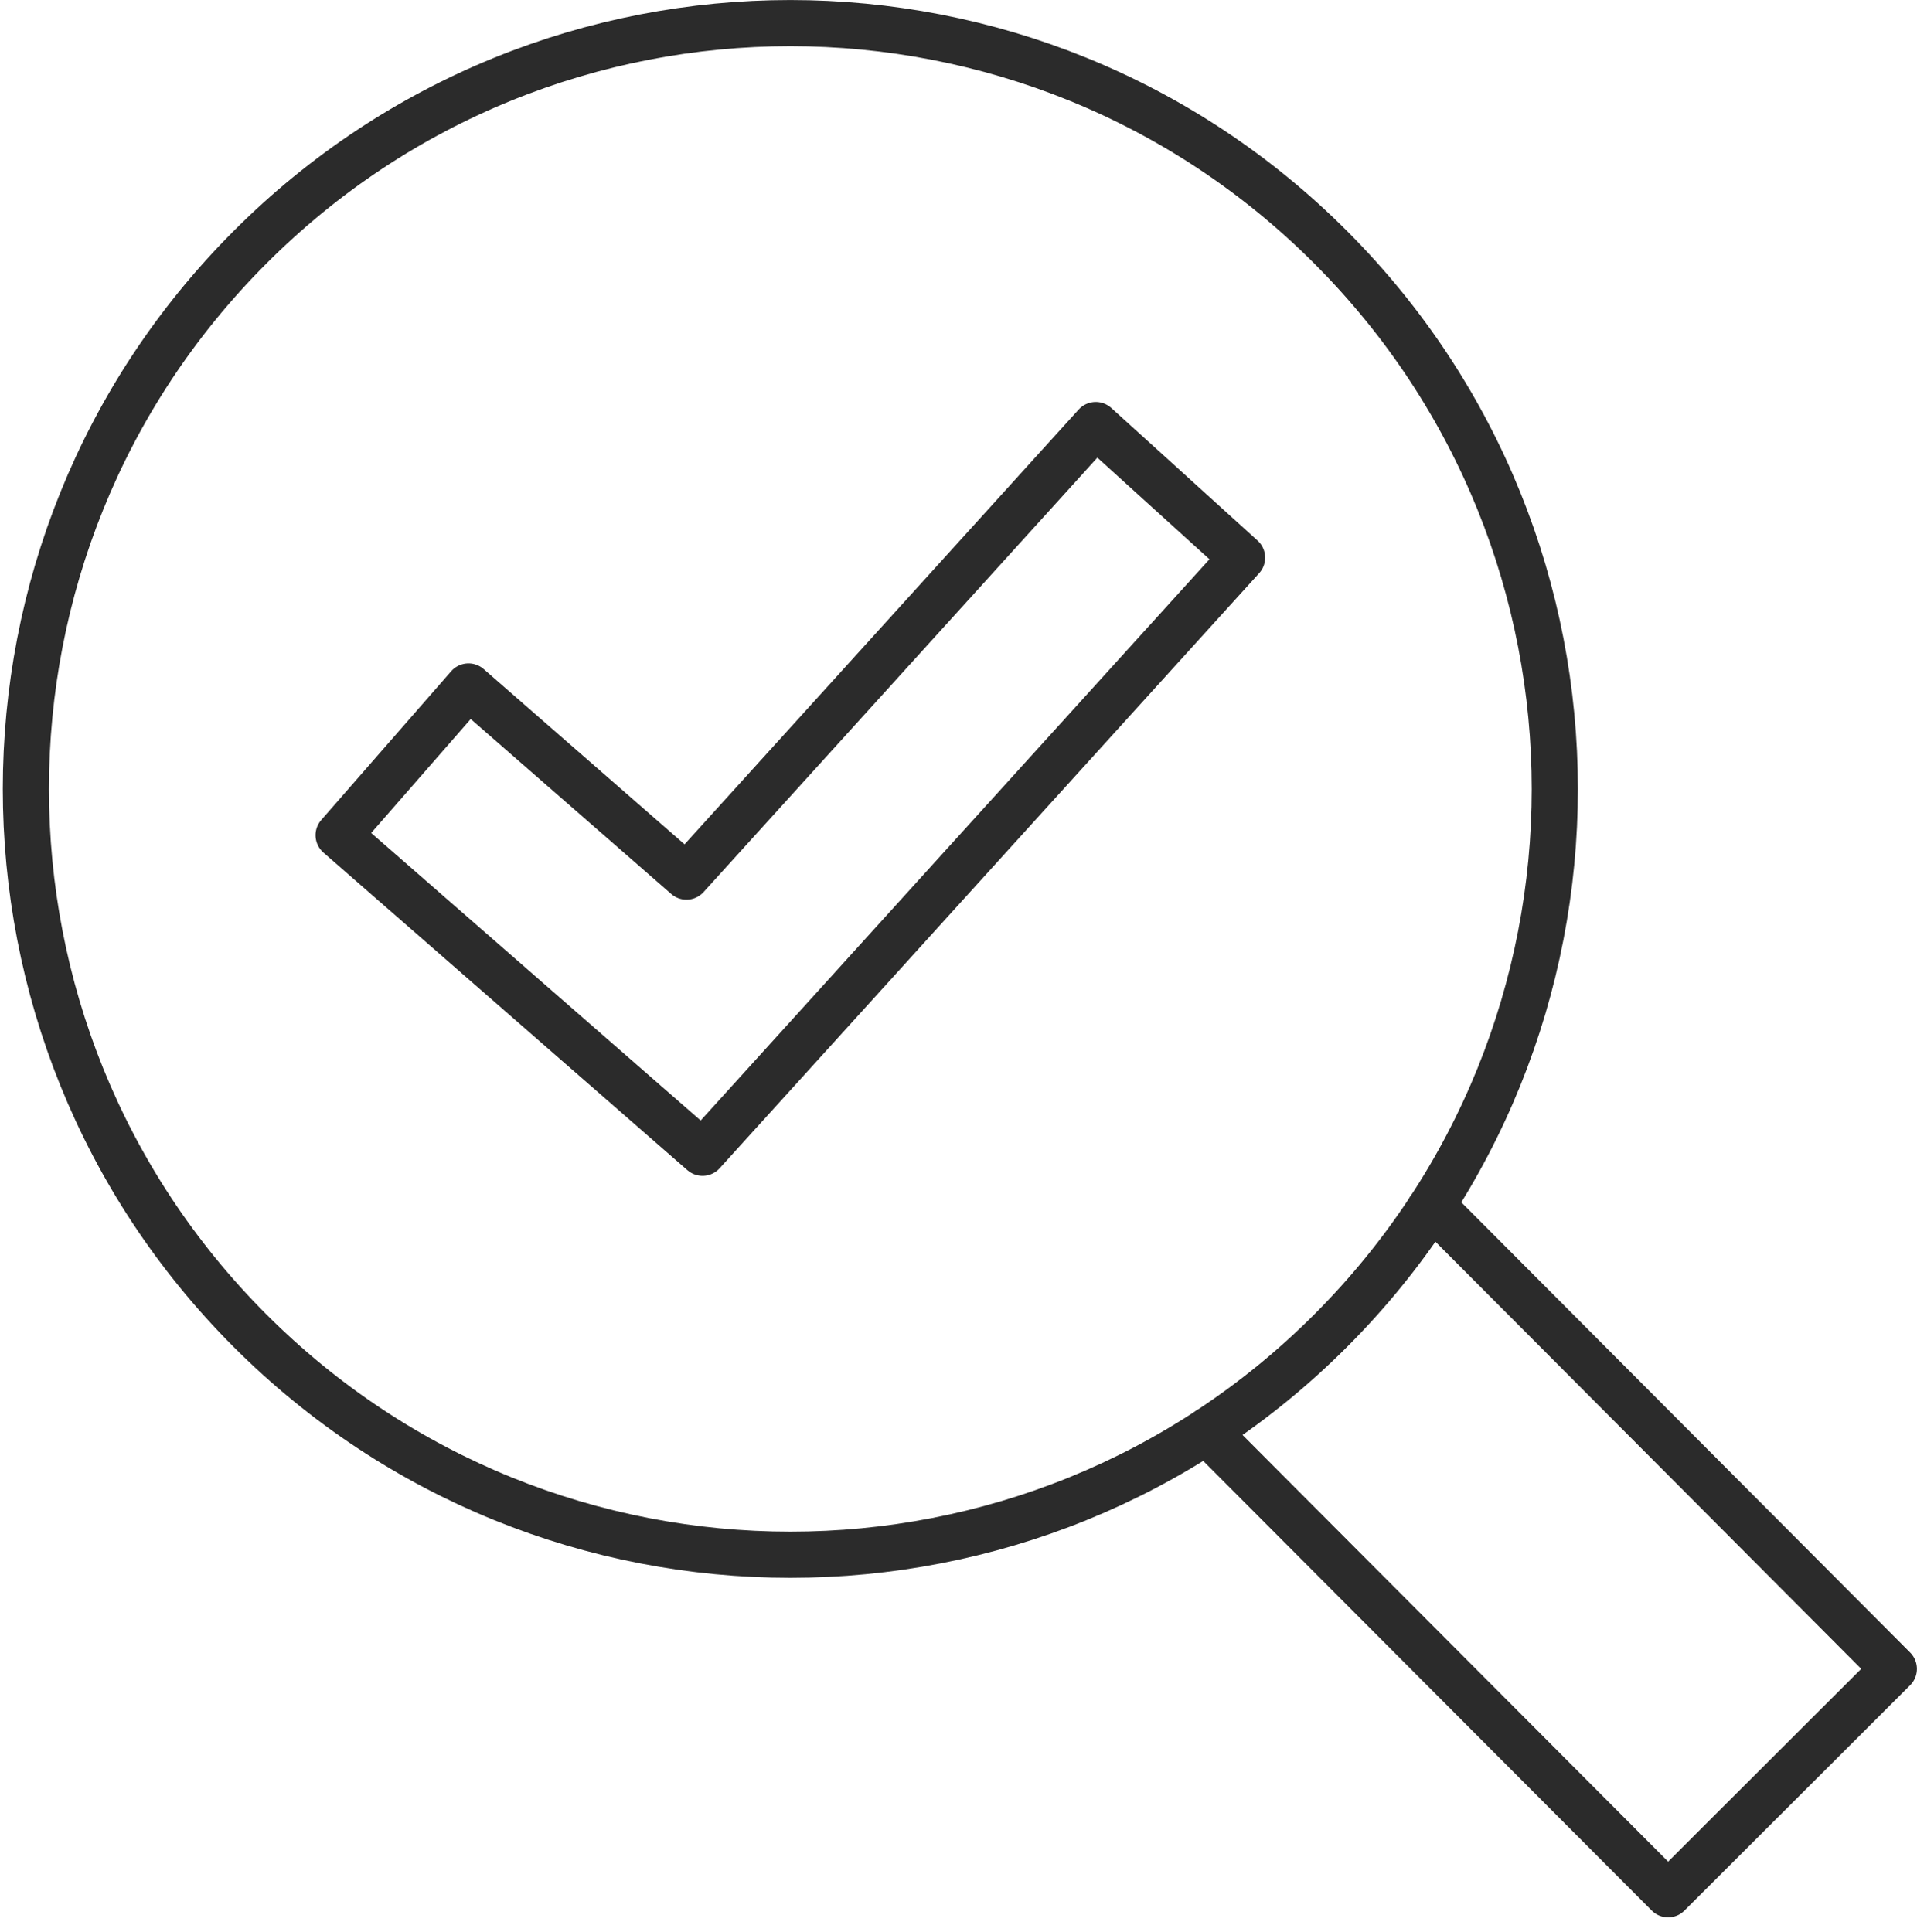
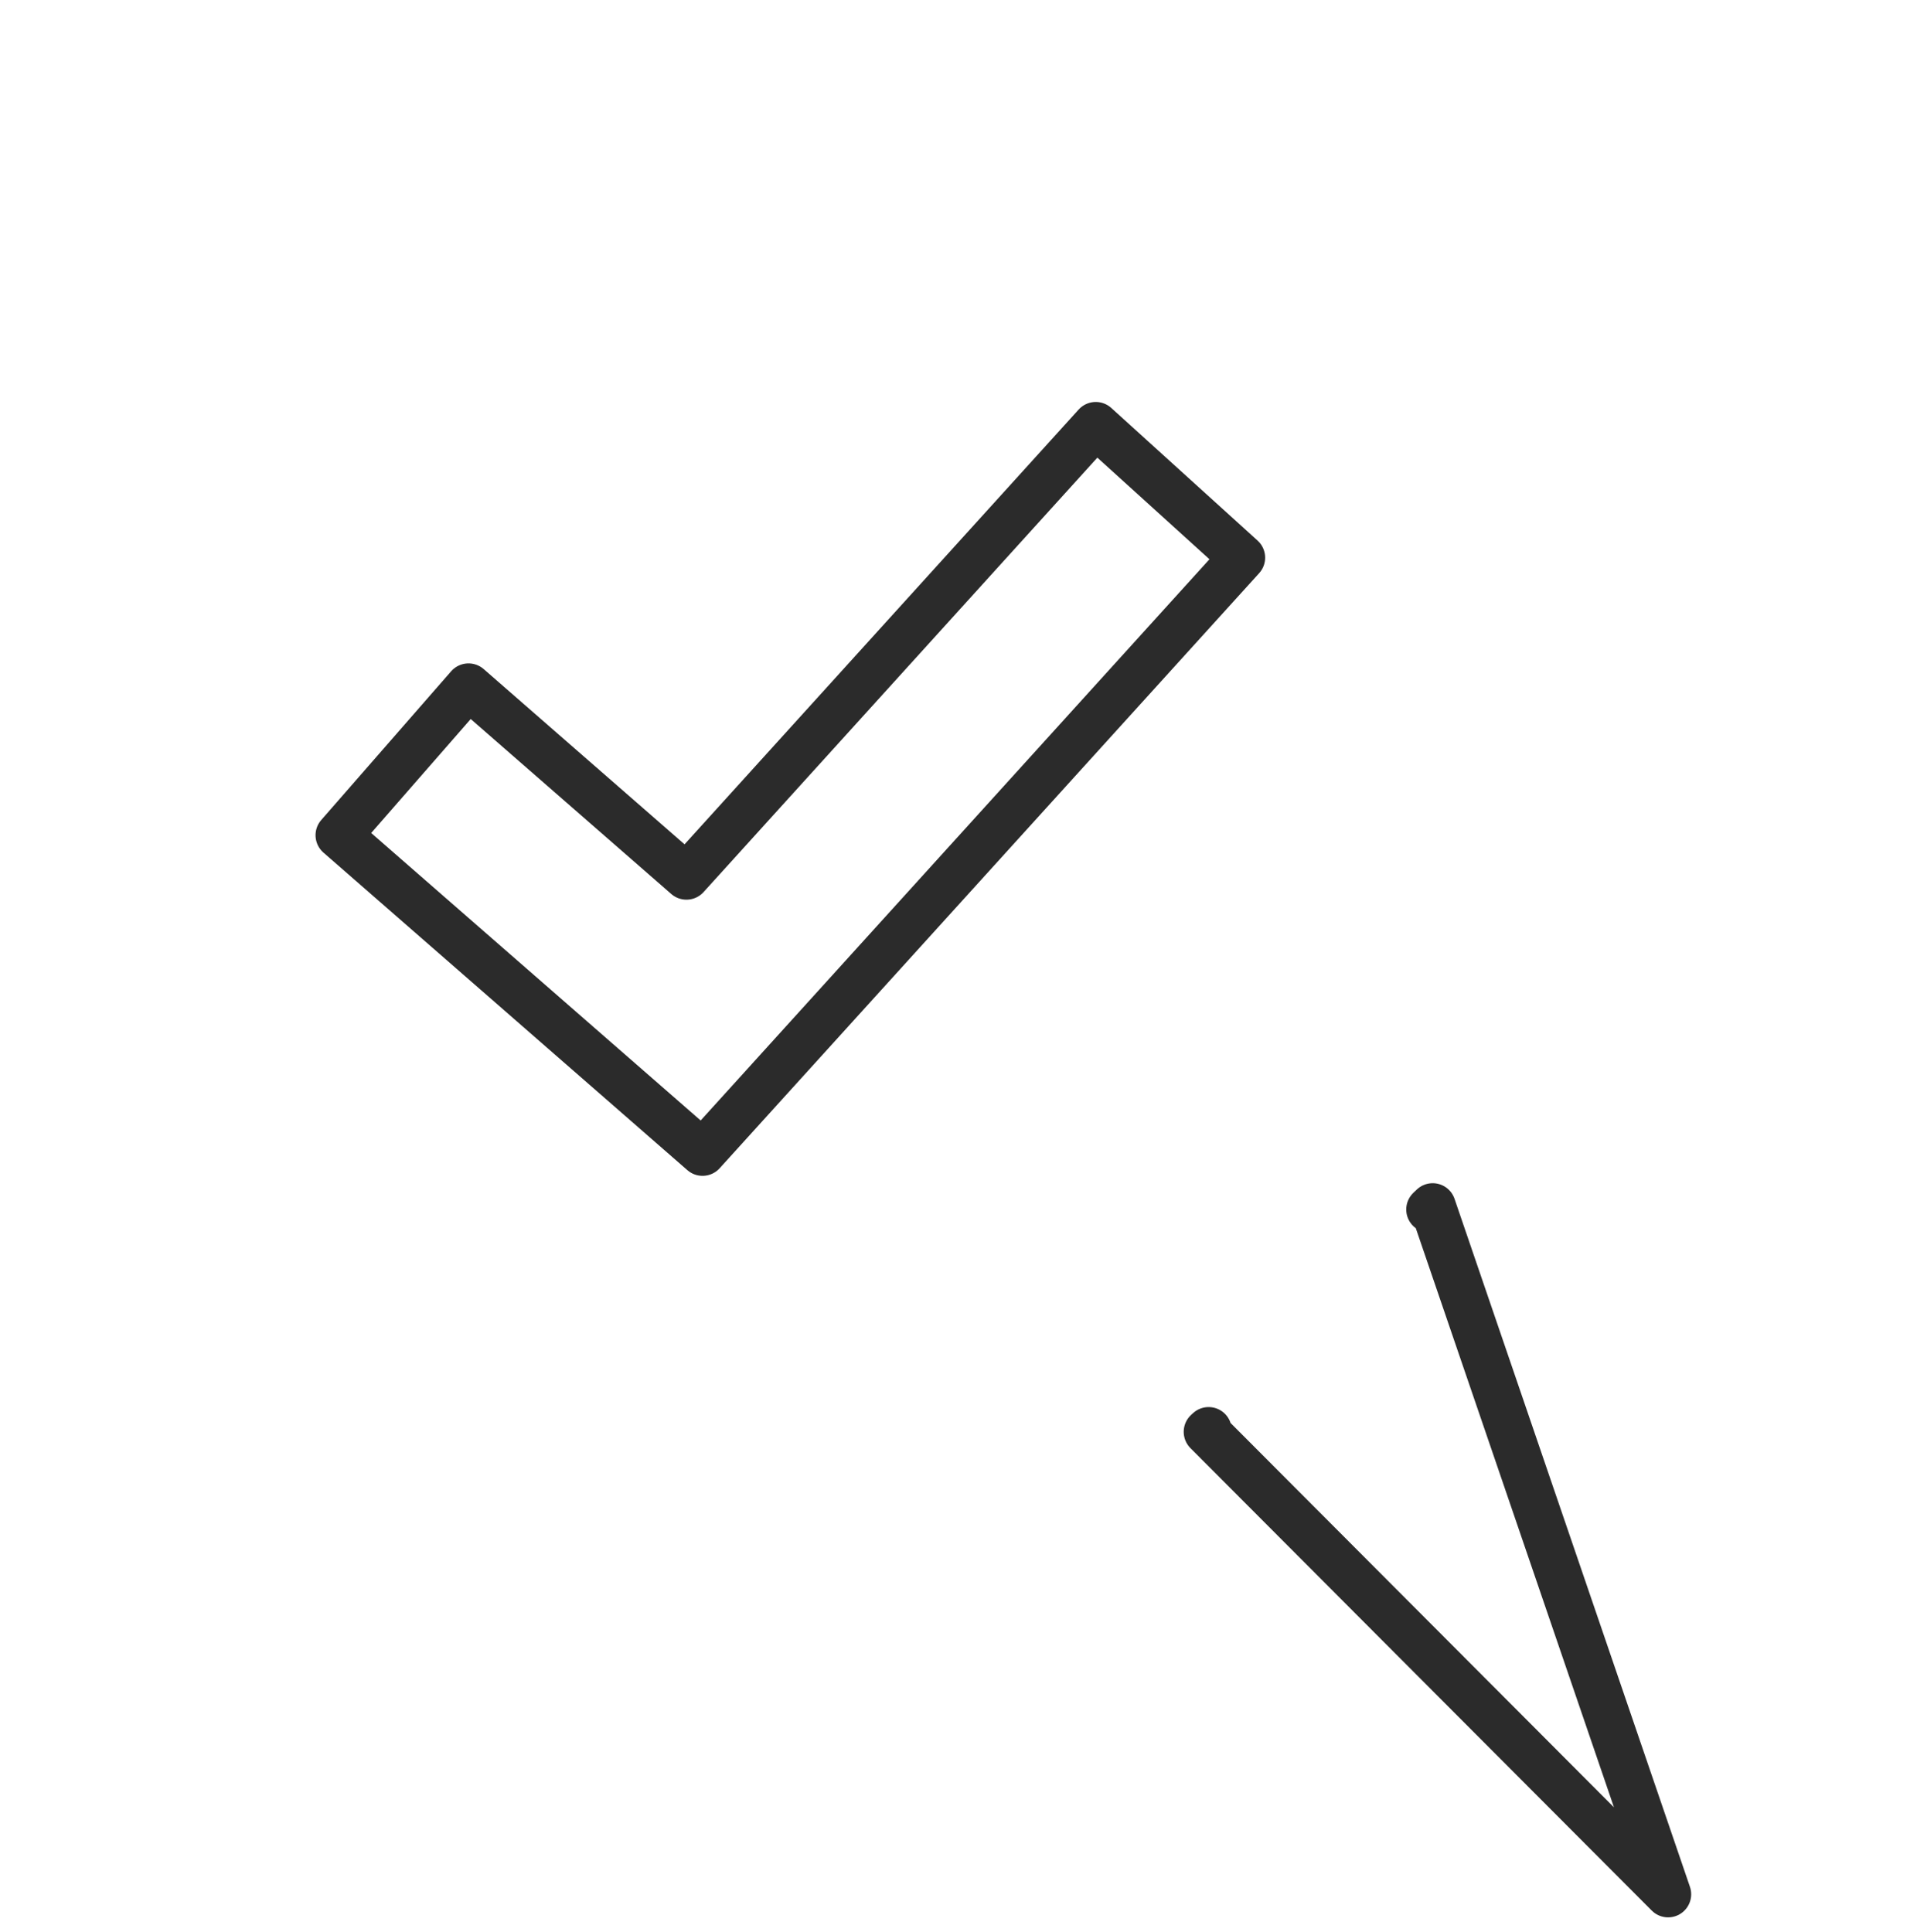
<svg xmlns="http://www.w3.org/2000/svg" width="125" height="126" viewBox="0 0 125 126" fill="none">
  <g clip-path="url(#clip0_31_92)">
-     <path d="M86.78 16.14C67.31 -3.37 35.75 -3.37 16.29 16.14C-3.18 35.64 -3.18 67.27 16.29 86.77C35.76 106.27 67.32 106.27 86.78 86.77C106.25 67.27 106.25 35.64 86.78 16.14Z" stroke="#2B2B2B" stroke-width="3.01" stroke-linecap="round" stroke-linejoin="round" />
-     <path d="M93.2 78.88L93.42 78.67L123.49 108.84L108.77 123.54L78.69 93.38L78.81 93.27" stroke="#2B2B2B" stroke-width="3.01" stroke-linecap="round" stroke-linejoin="round" />
+     <path d="M93.2 78.88L93.42 78.67L108.77 123.54L78.69 93.38L78.81 93.27" stroke="#2B2B2B" stroke-width="3.01" stroke-linecap="round" stroke-linejoin="round" />
    <path d="M45.81 75.18L22.08 54.47L30.55 44.77L44.76 57.17L71.45 27.72L80.99 36.37L45.81 75.18Z" stroke="#2B2B2B" stroke-width="3.01" stroke-linecap="round" stroke-linejoin="round" />
  </g>
  <defs>
    <clipPath id="clip0_31_92">
      <rect width="124.82" height="125.05" fill="white" transform="translate(0.18)" />
    </clipPath>
  </defs>
</svg>